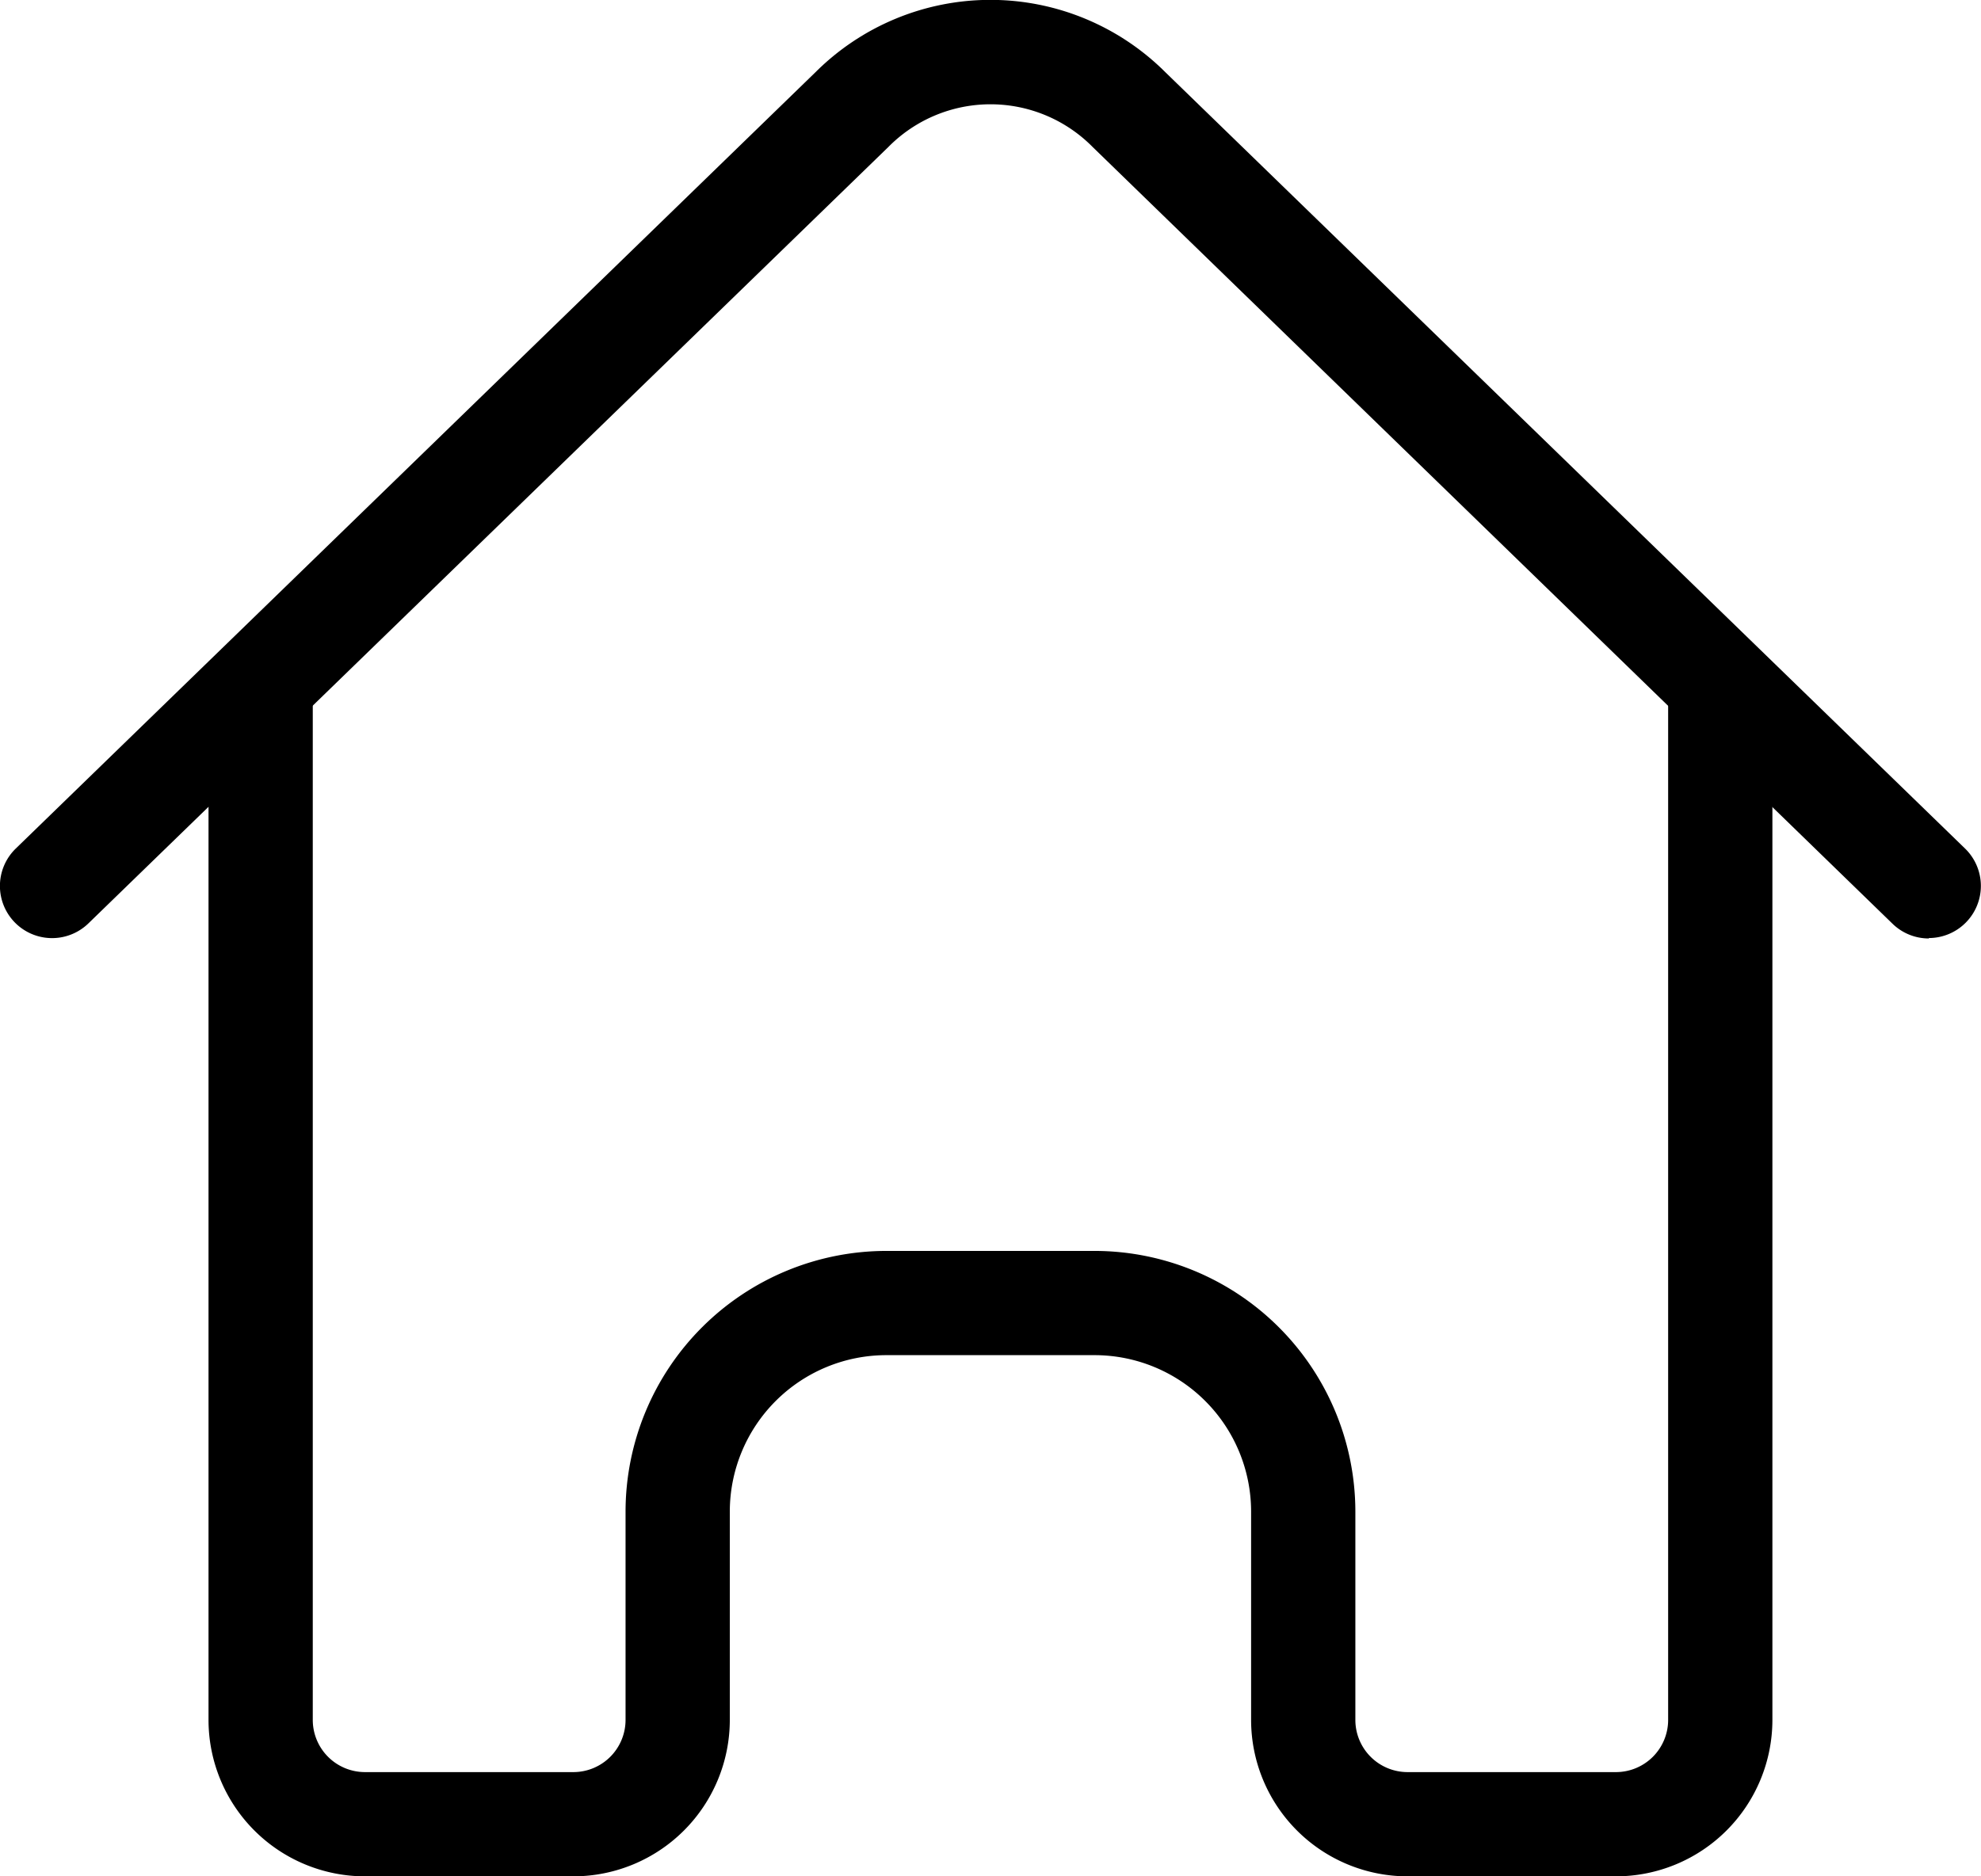
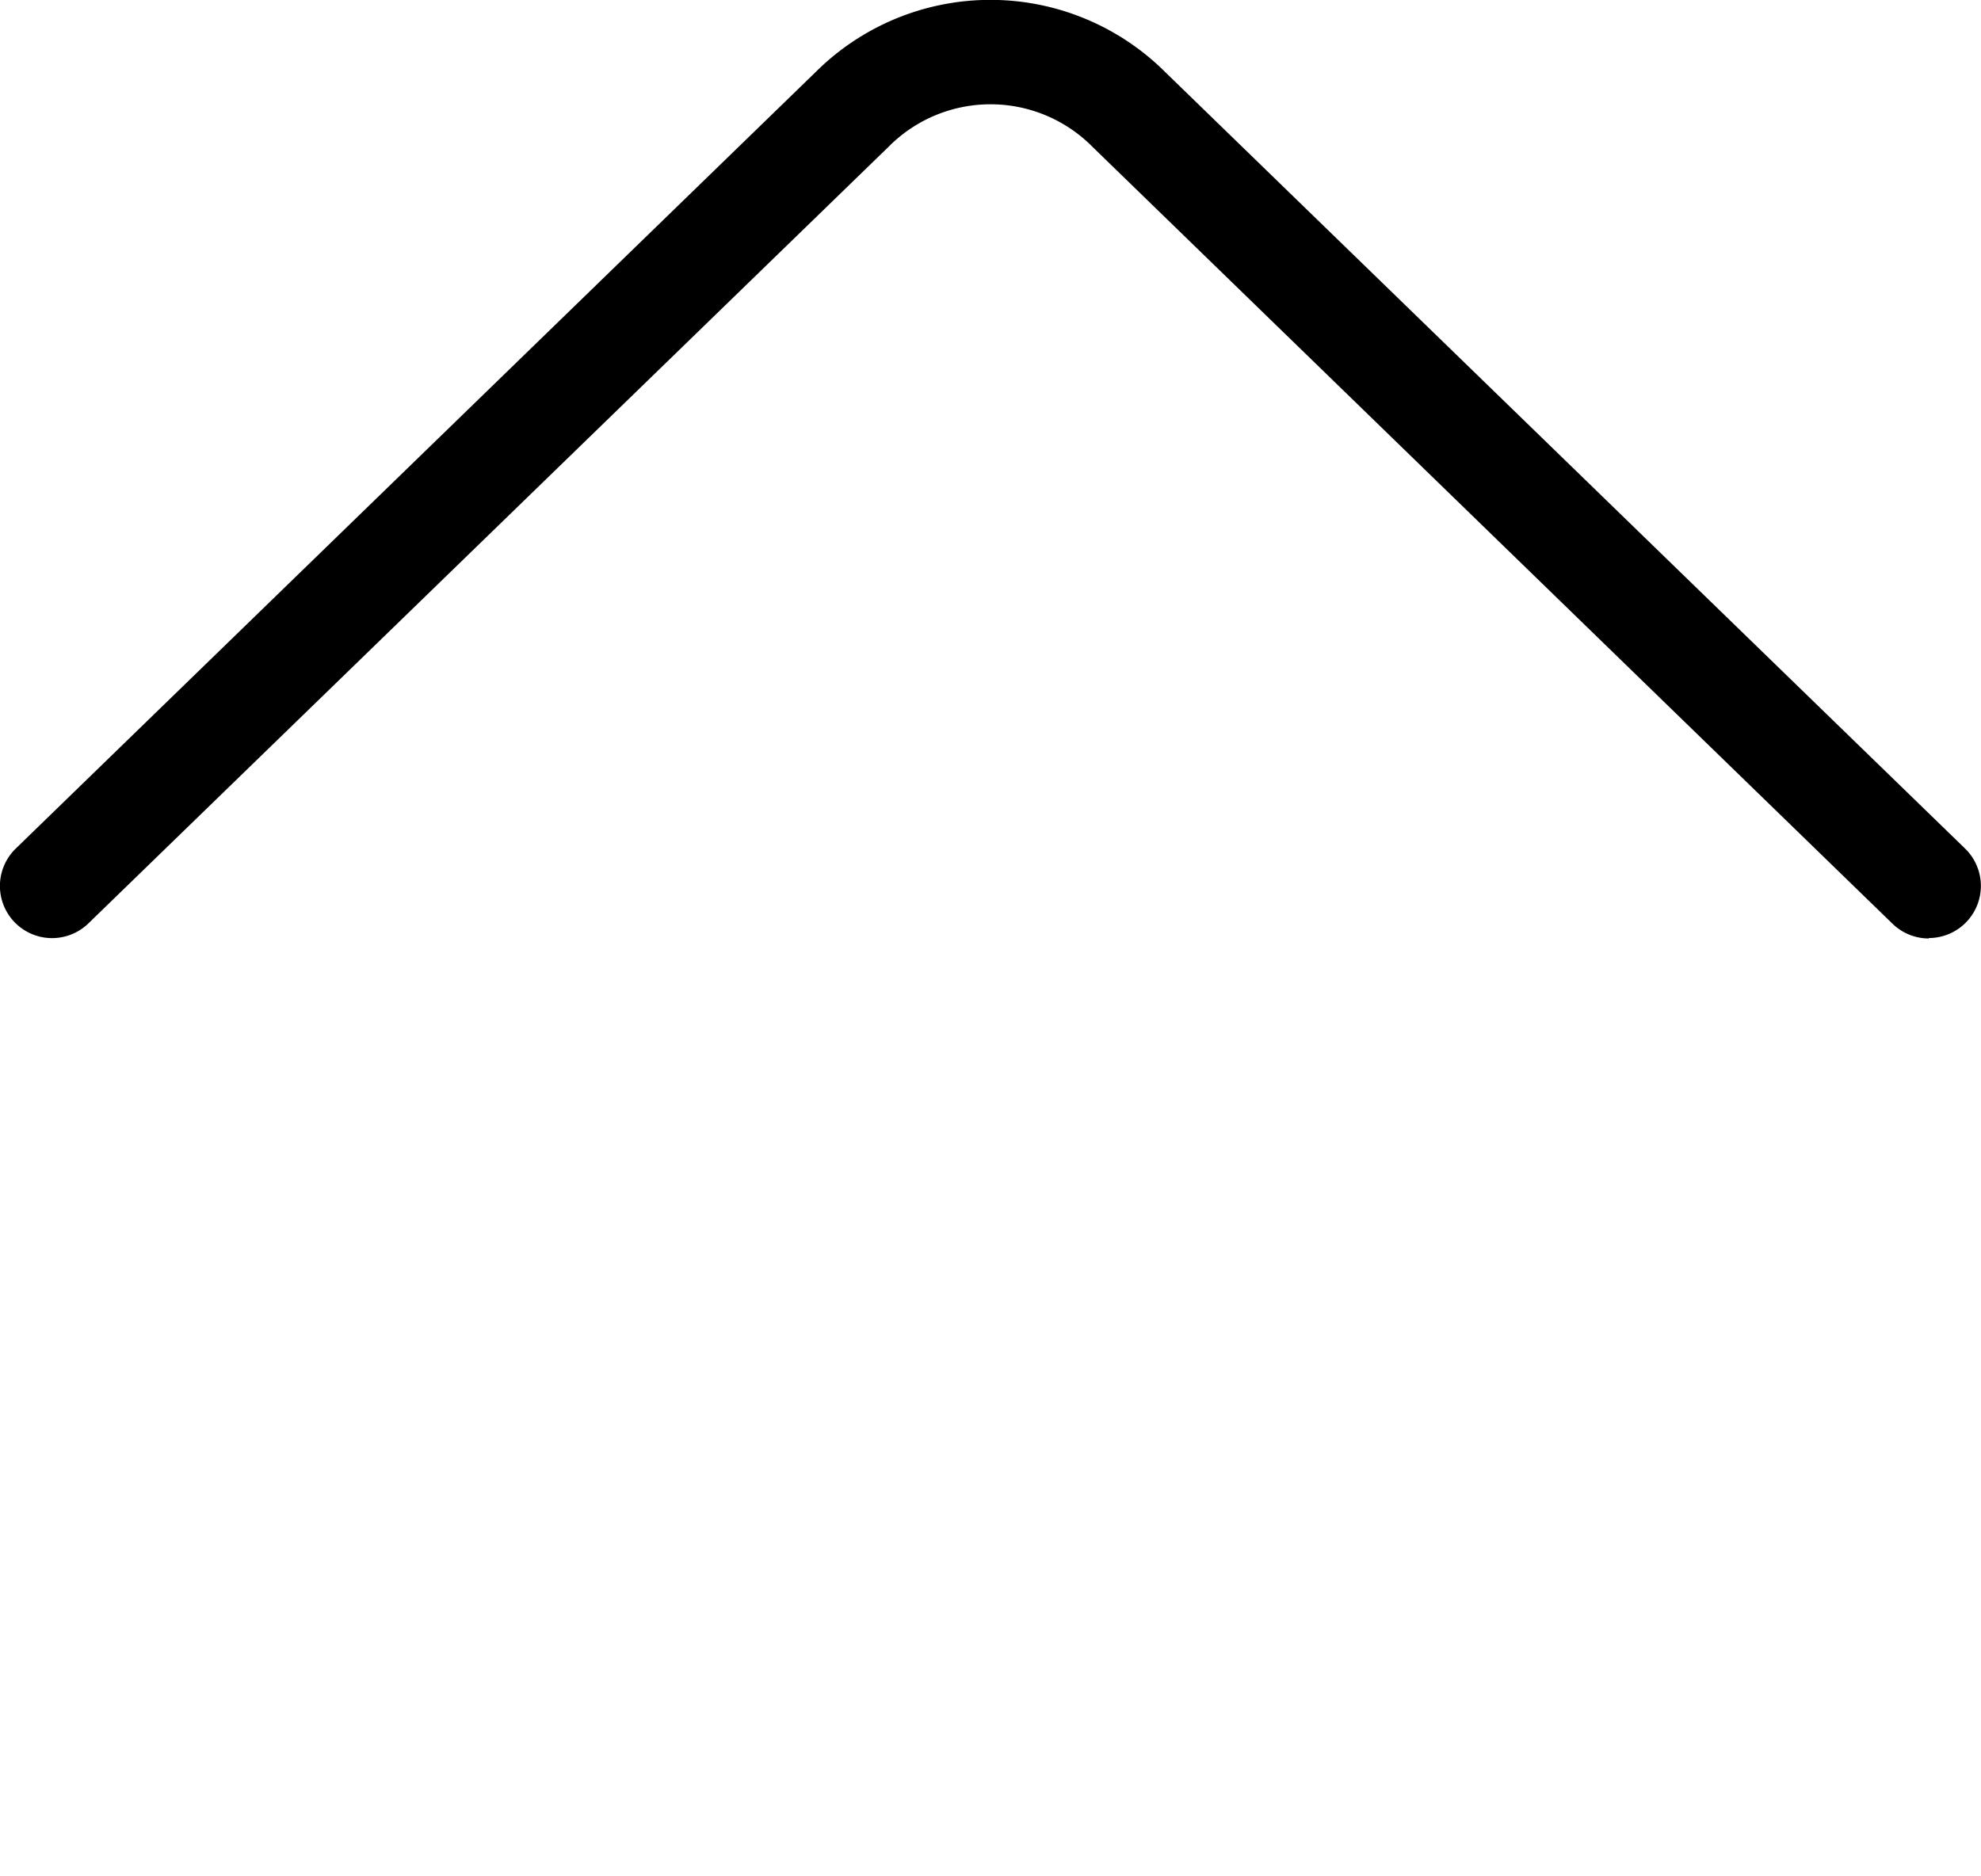
<svg xmlns="http://www.w3.org/2000/svg" width="23.637" height="22.392" viewBox="0 0 23.637 22.392">
  <g id="Groupe_599" data-name="Groupe 599" transform="translate(-485.623 -788.734)">
-     <path id="Tracé_7" data-name="Tracé 7" d="M26.794,41.535H24.306a1.868,1.868,0,0,1-1.866-1.866V37.181a1.868,1.868,0,0,0-1.866-1.866H18.086a1.868,1.868,0,0,0-1.866,1.866v2.488a1.868,1.868,0,0,1-1.866,1.866H11.866A1.868,1.868,0,0,1,10,39.669V27.5a.622.622,0,0,1,1.244,0V39.669a.623.623,0,0,0,.622.622h2.488a.623.623,0,0,0,.622-.622V37.181a3.114,3.114,0,0,1,3.11-3.11h2.488a3.114,3.114,0,0,1,3.11,3.11v2.488a.623.623,0,0,0,.622.622h2.488a.623.623,0,0,0,.622-.622V27.5a.622.622,0,0,1,1.244,0V39.669A1.868,1.868,0,0,1,26.794,41.535Z" transform="translate(478.111 769.592)" />
    <path id="Tracé_8" data-name="Tracé 8" d="M25.014,13.2a.62.62,0,0,1-.433-.176L15.038,3.755a1.712,1.712,0,0,0-2.439,0L3.055,13.02a.622.622,0,0,1-.867-.893l9.543-9.266a2.955,2.955,0,0,1,4.173,0l9.543,9.266a.622.622,0,0,1-.433,1.068Z" transform="translate(483.623 786.734)" />
  </g>
</svg>